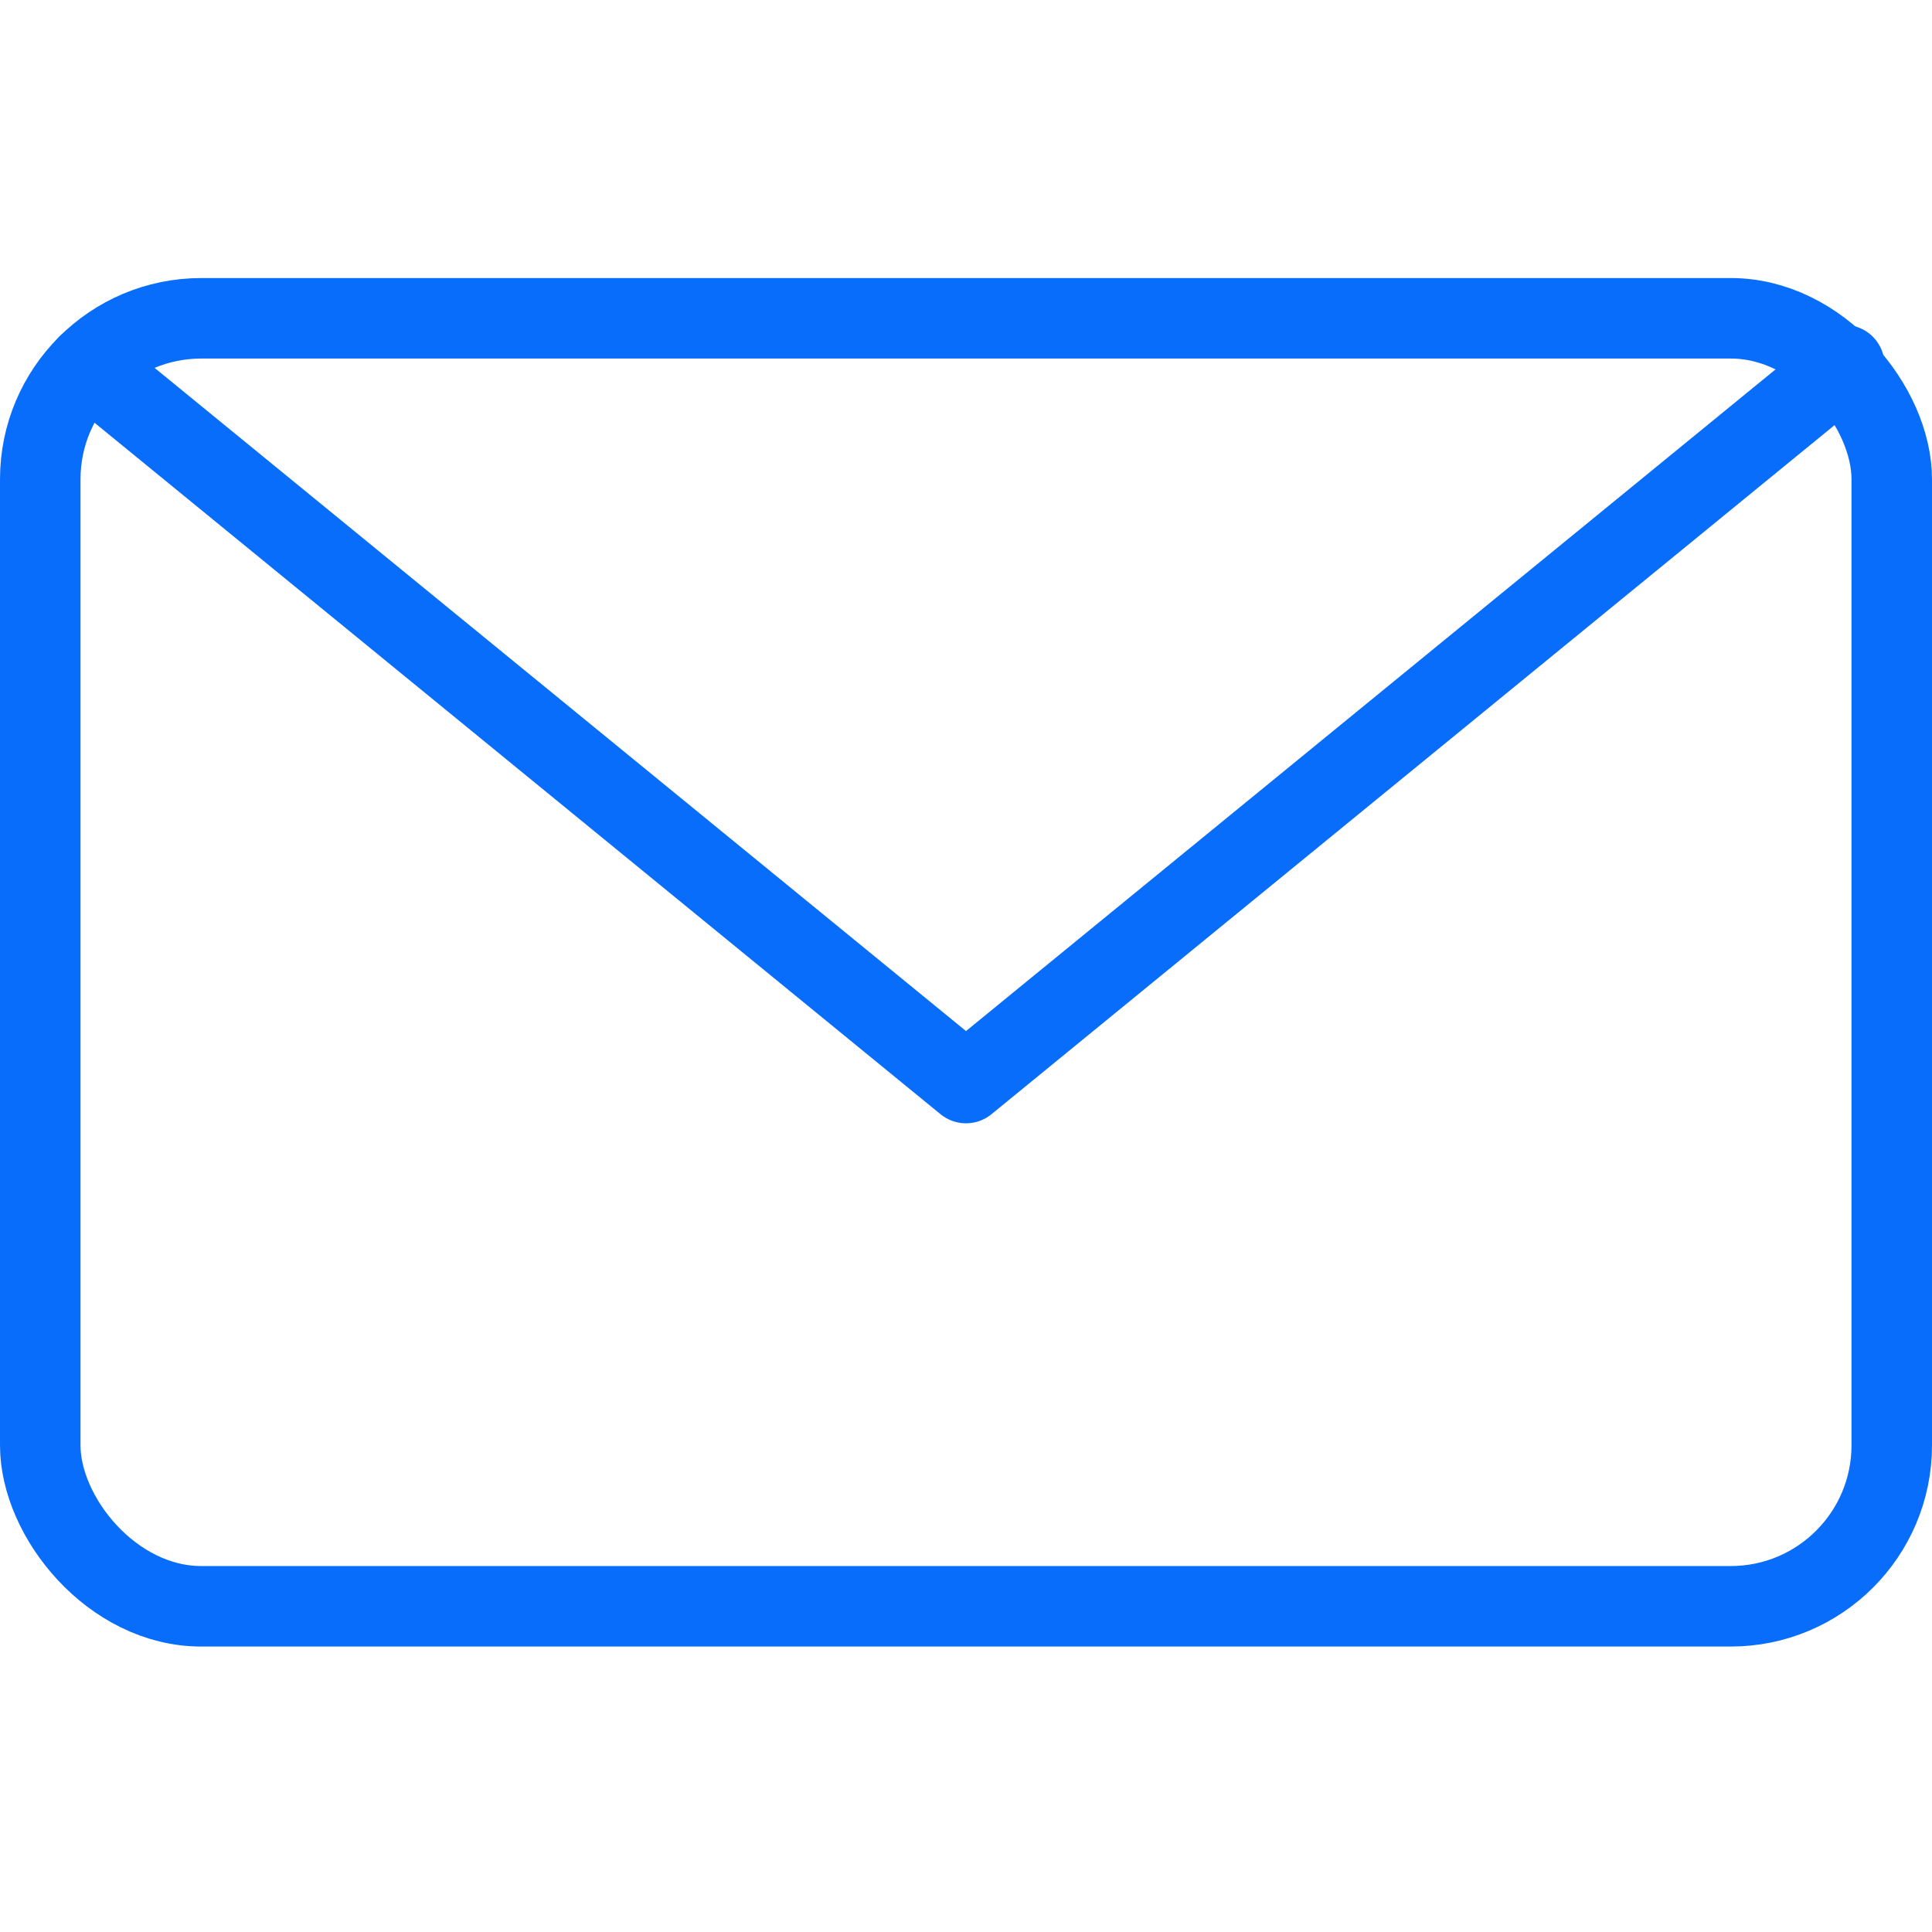
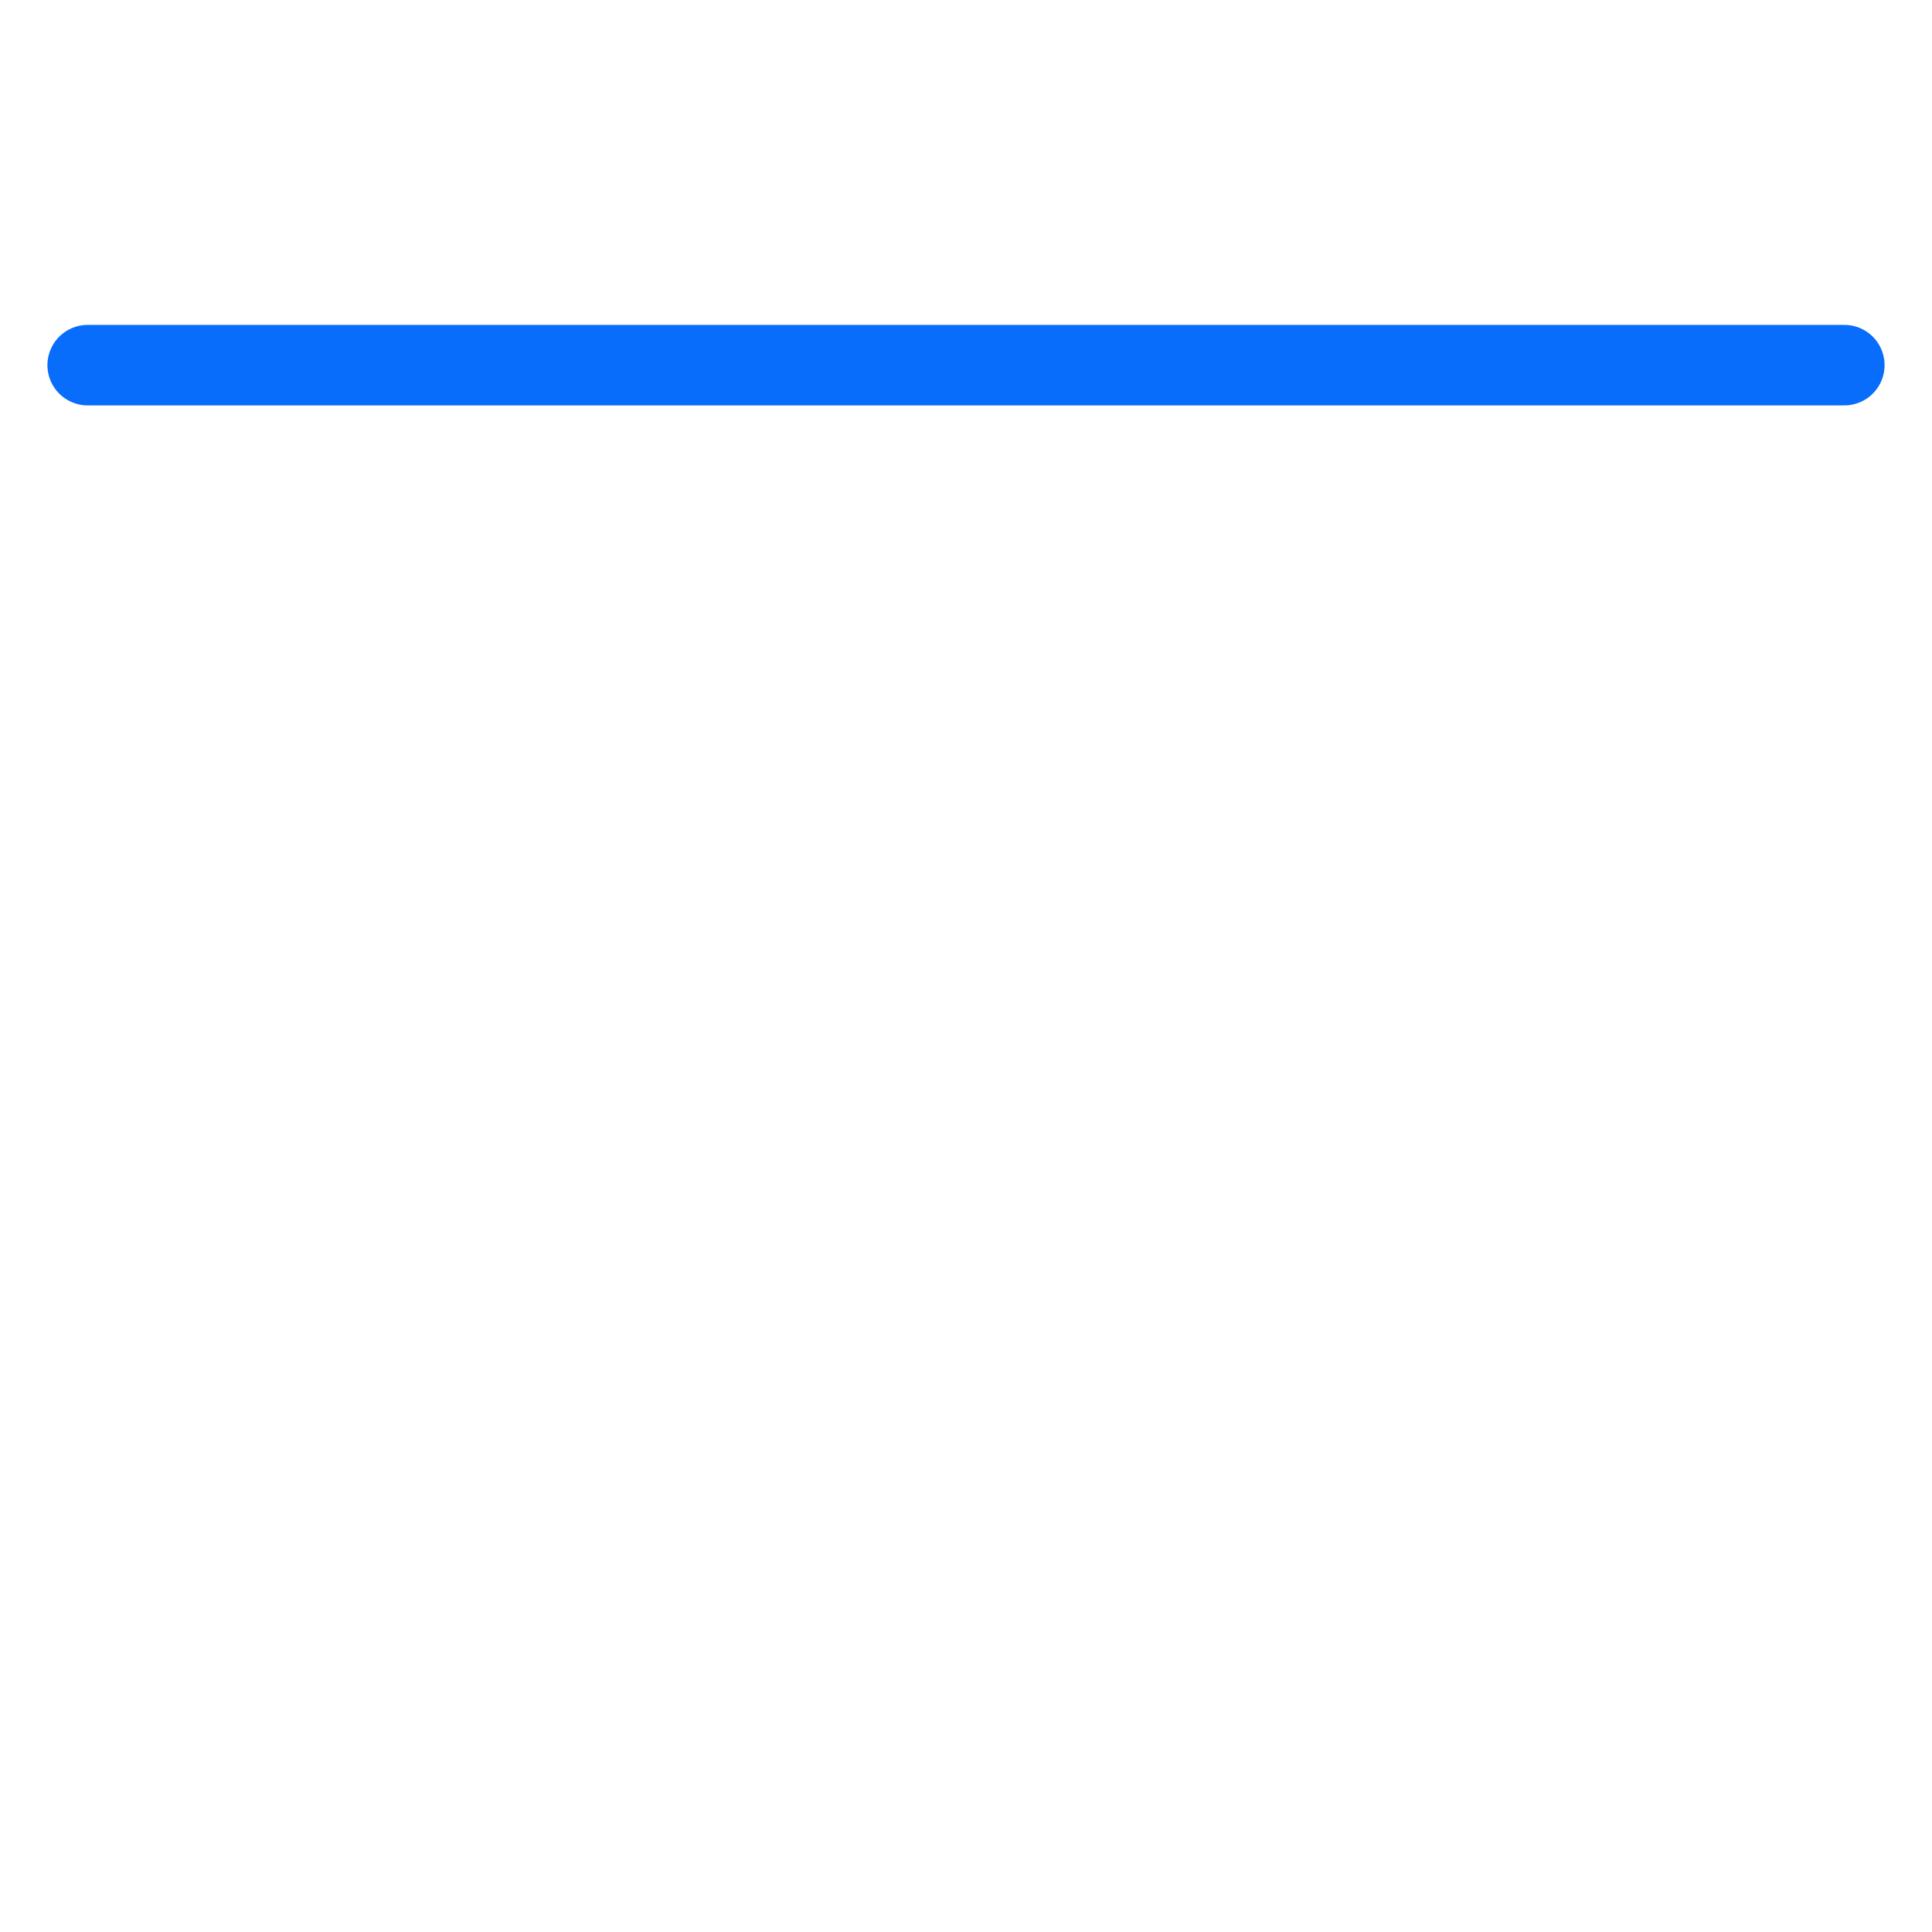
<svg xmlns="http://www.w3.org/2000/svg" version="1.1" viewBox="0 0 24 24" overflow="hidden">
  <defs />
-   <rect x="0.5" y="3.954" rx="2" ry="2" width="23" height="16" stroke="#086DFB" stroke-linecap="round" stroke-linejoin="round" fill="none" />
-   <path d=" M 22.911 4.536 L 12 13.454 L 1.089 4.536" stroke="#086DFB" stroke-linecap="round" stroke-linejoin="round" fill="none" />
+   <path d=" M 22.911 4.536 L 1.089 4.536" stroke="#086DFB" stroke-linecap="round" stroke-linejoin="round" fill="none" />
</svg>